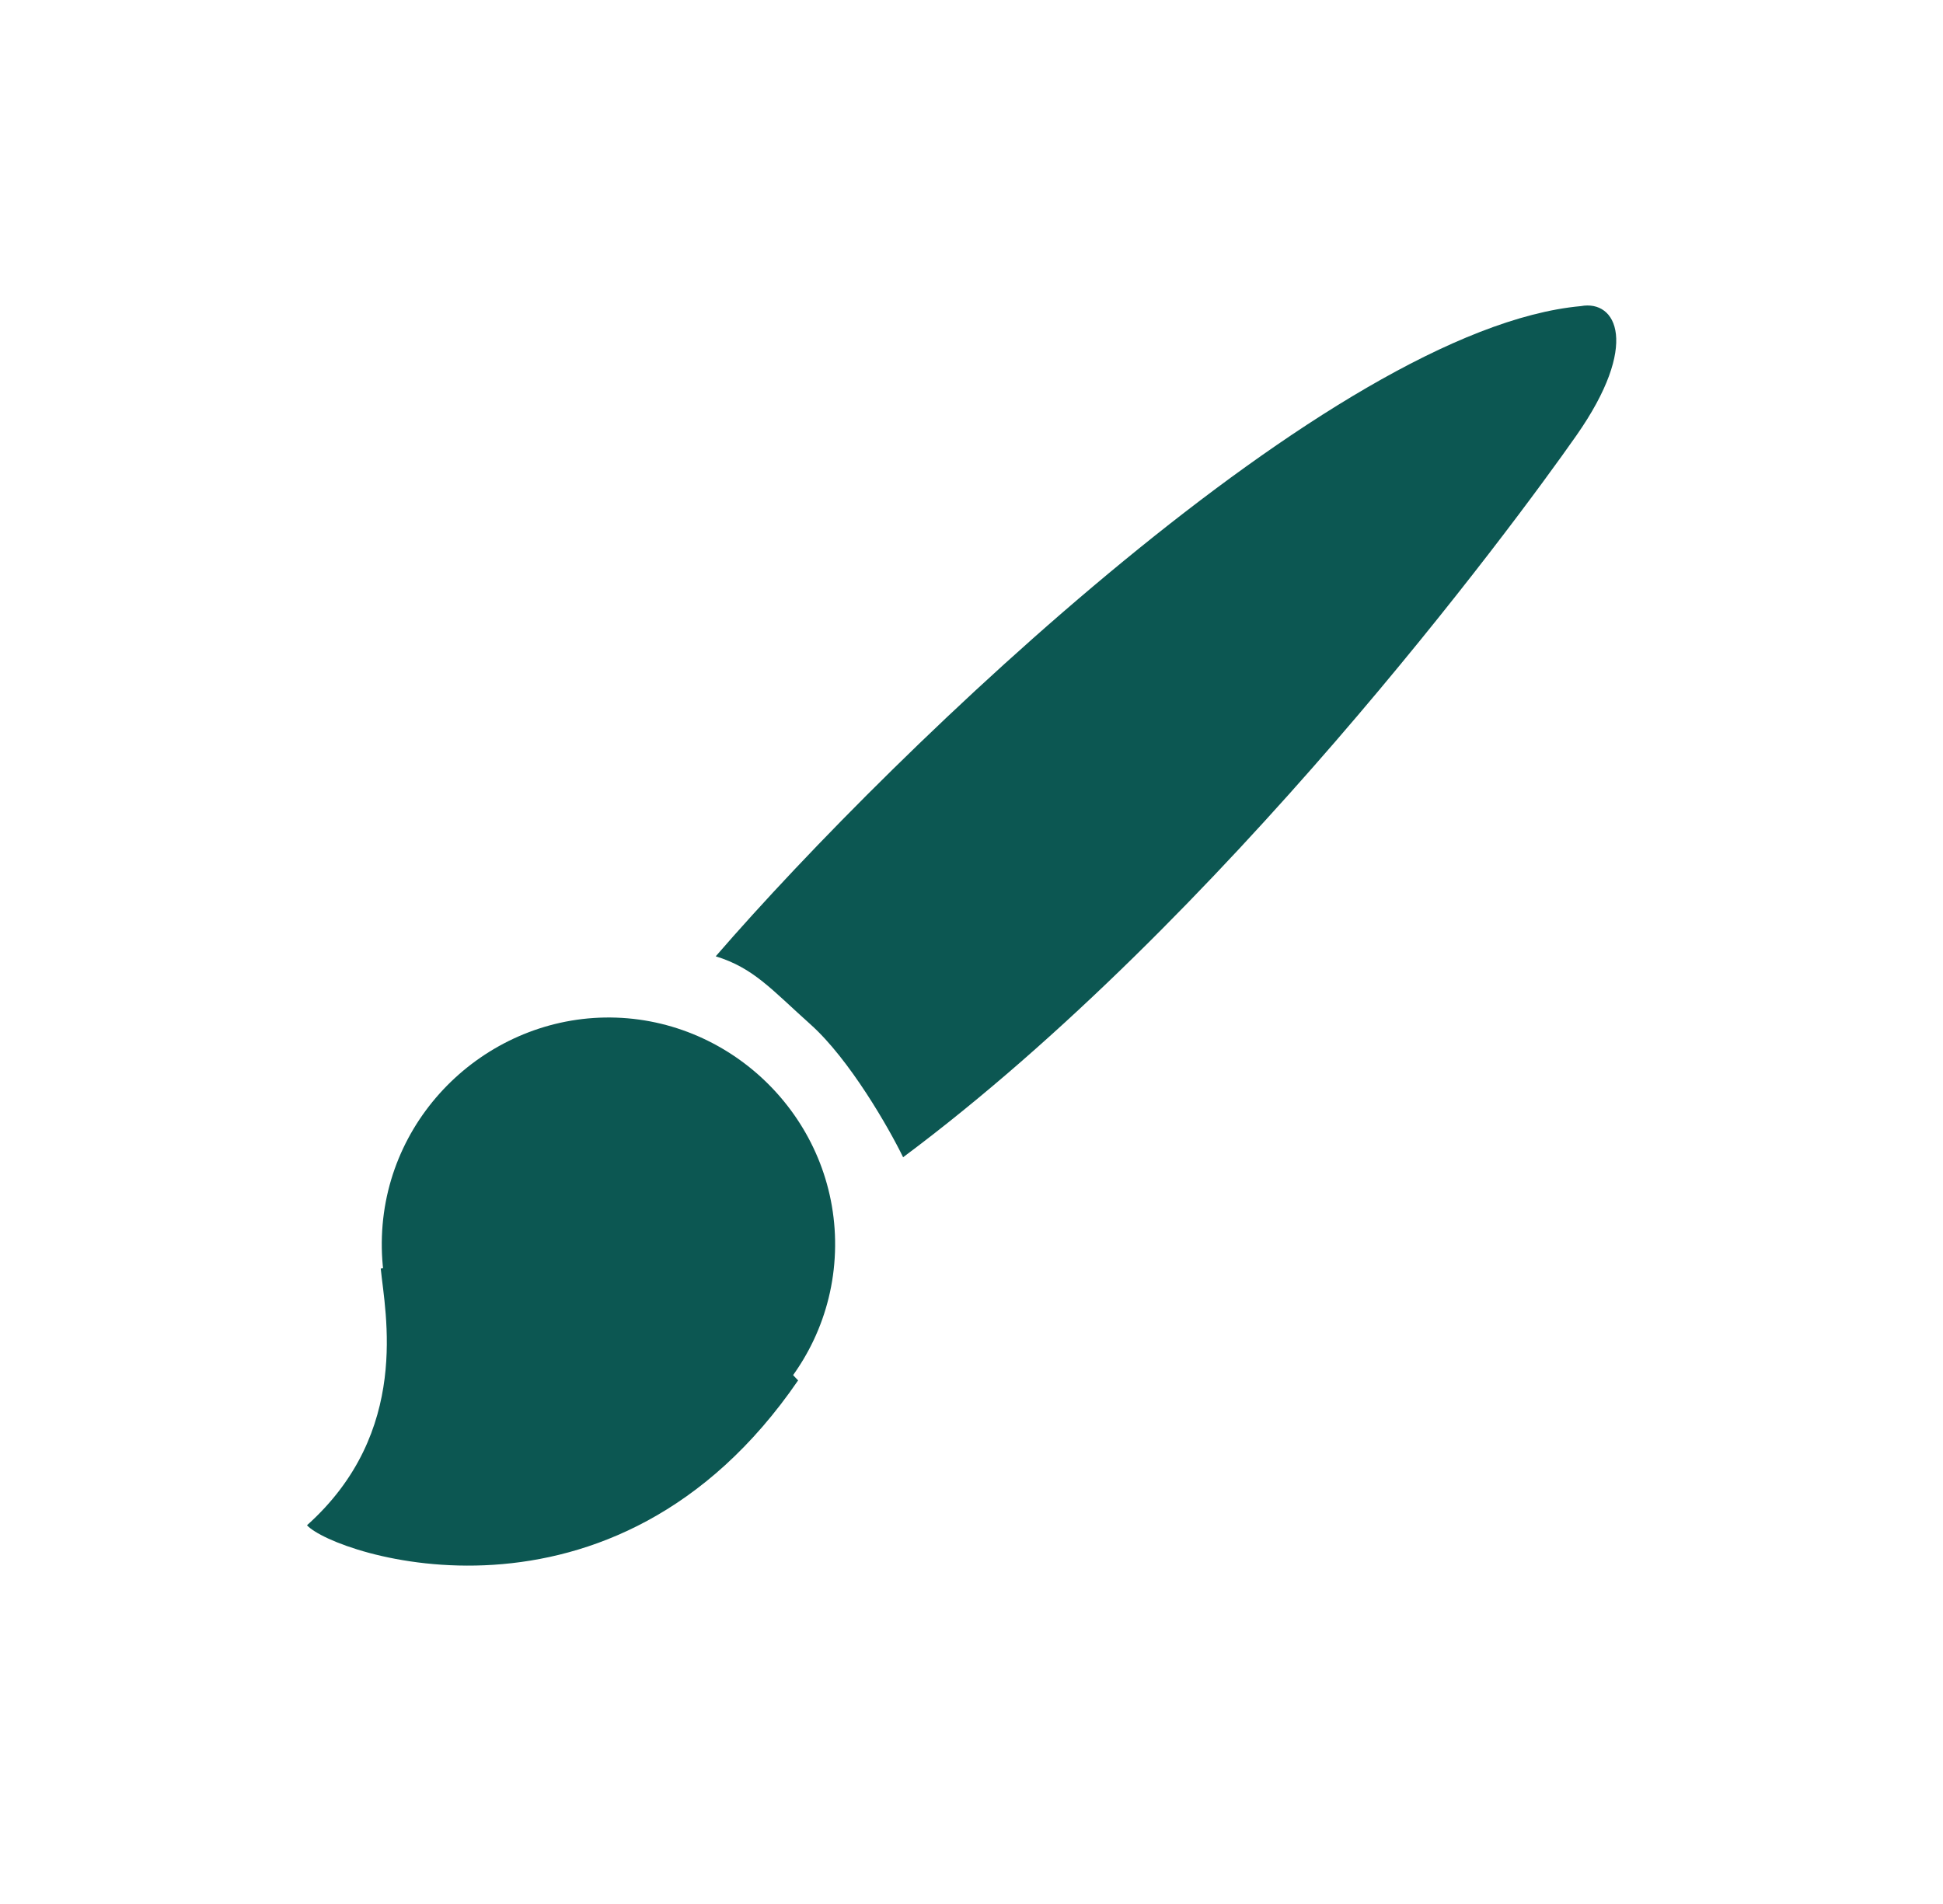
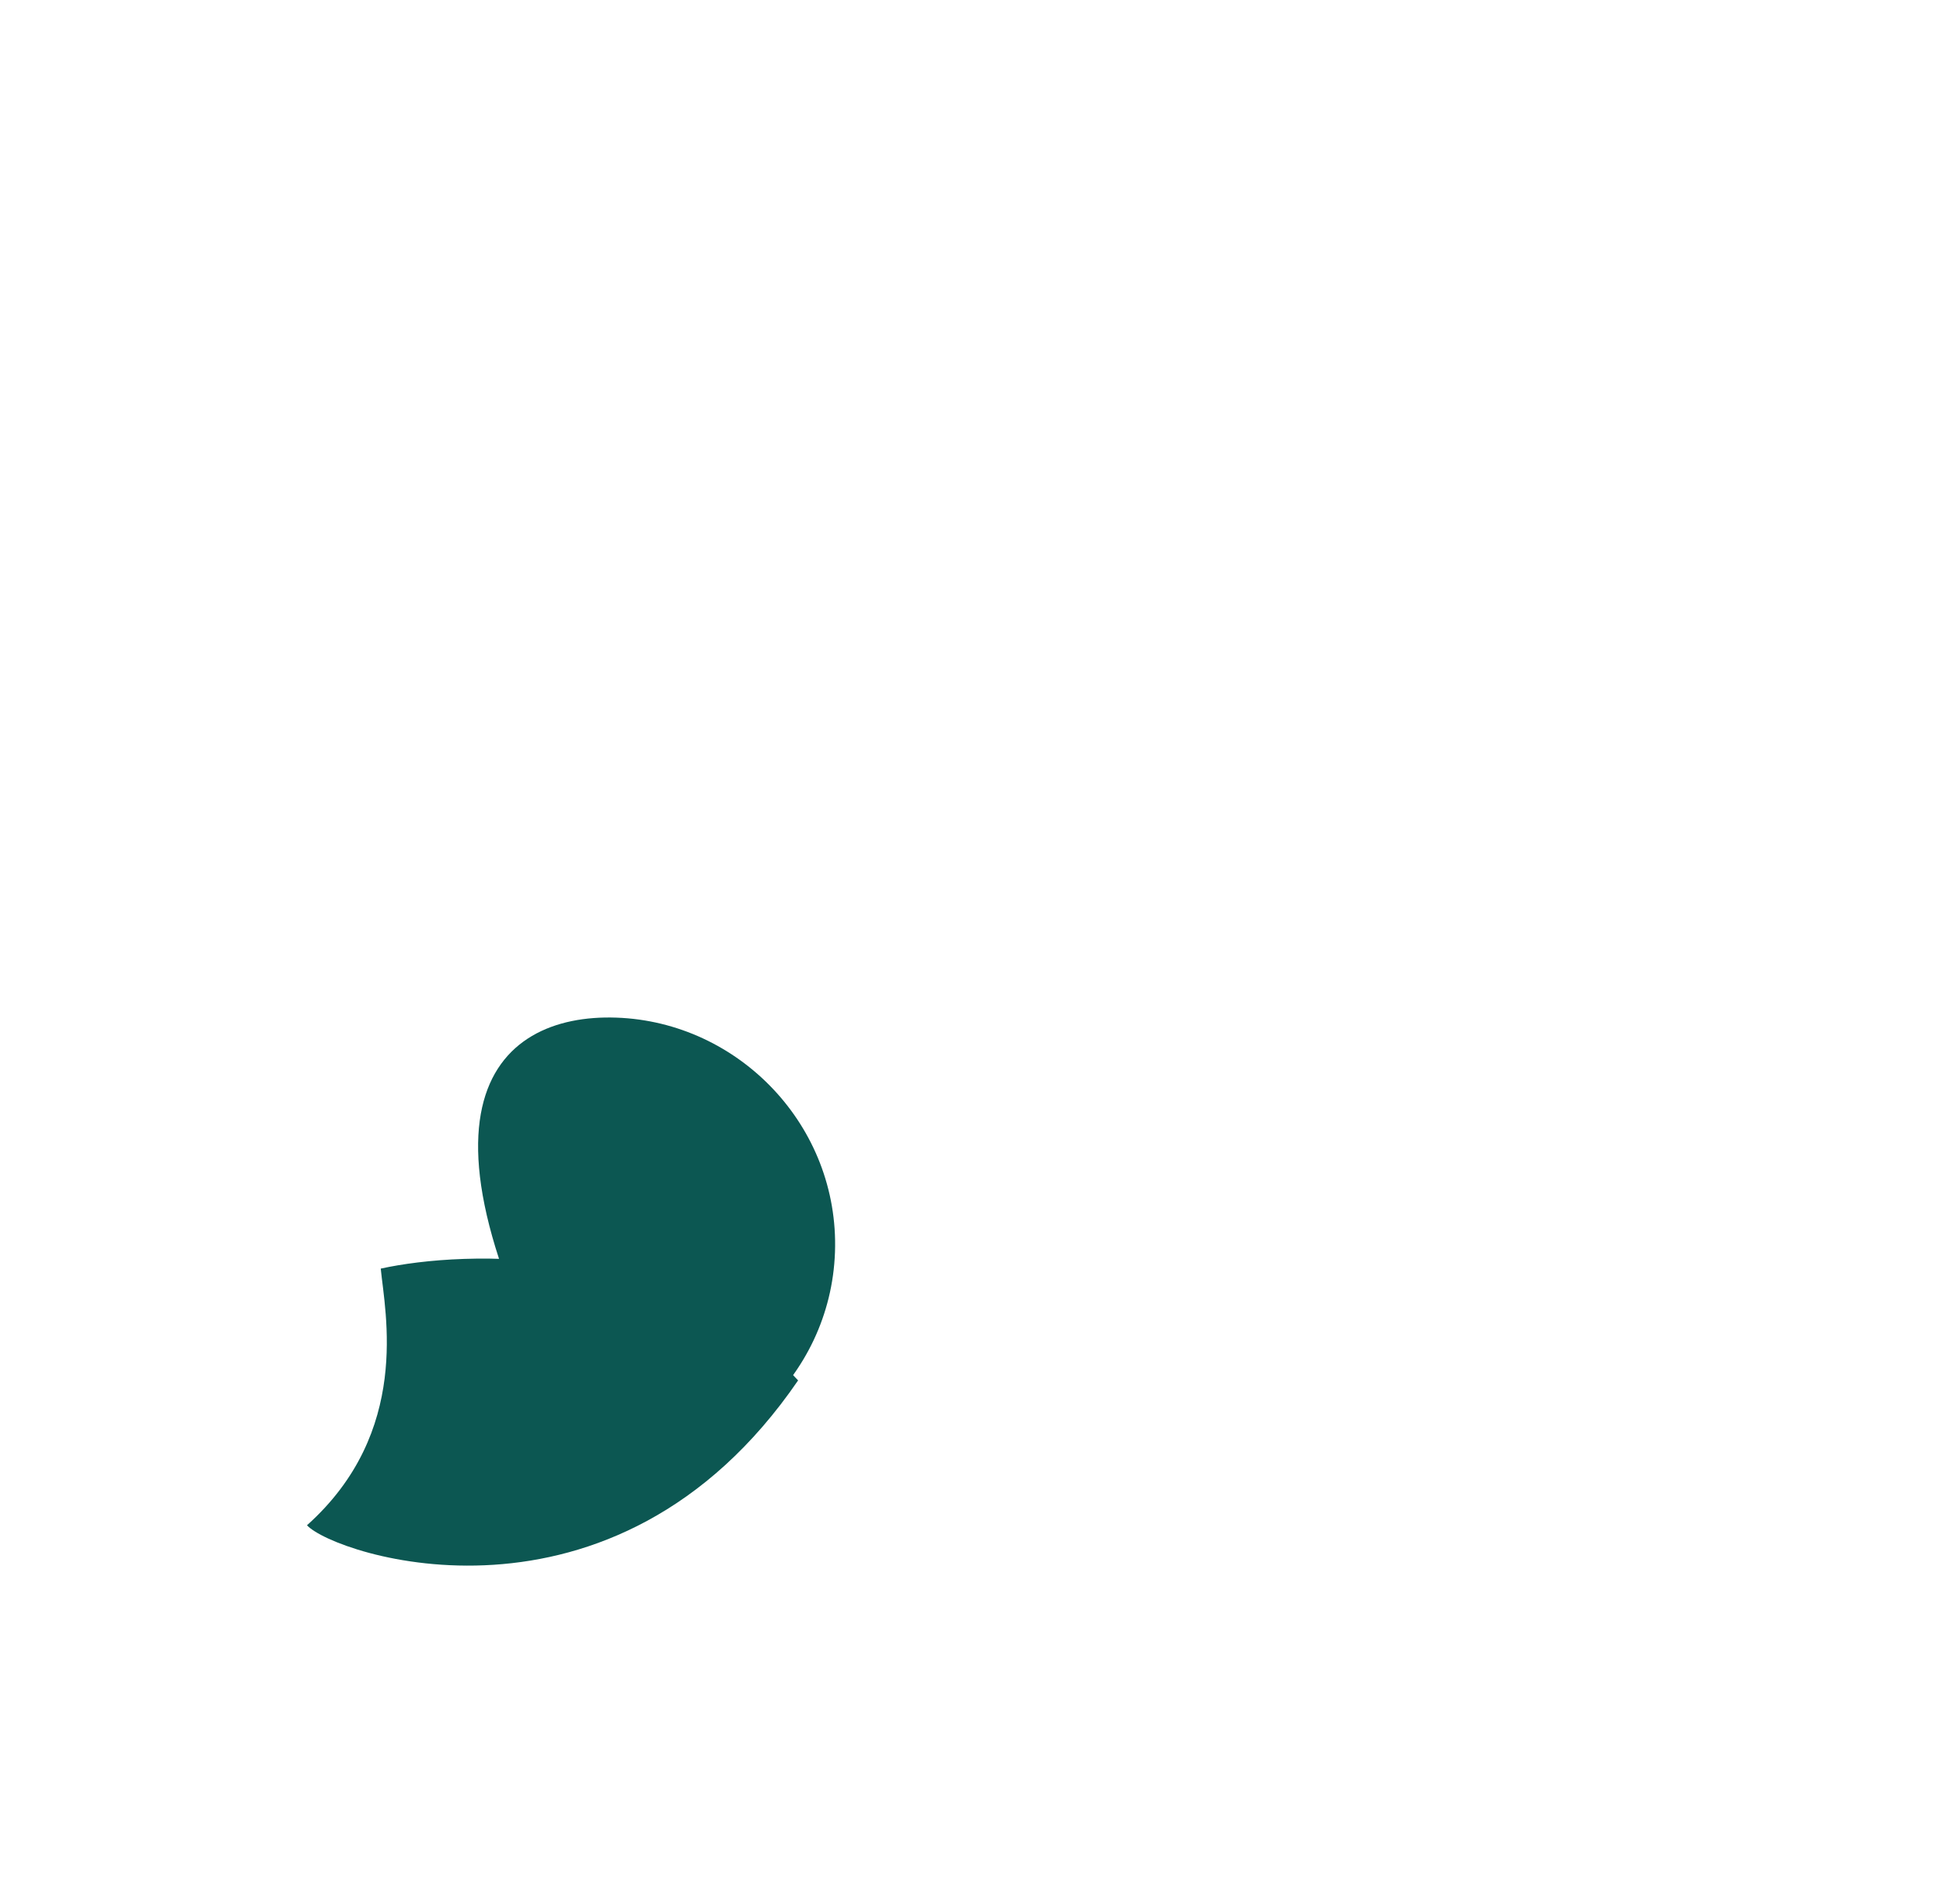
<svg xmlns="http://www.w3.org/2000/svg" width="50" height="49" viewBox="0 0 50 49" fill="none">
-   <path d="M40.682 7.878C34.314 8.456 23.093 19.211 18.418 24.611C19.395 24.912 19.849 25.461 20.858 26.364C21.867 27.267 22.876 29.035 23.24 29.782C31.453 23.66 38.923 13.555 40.565 11.209C42.208 8.863 41.598 7.709 40.682 7.878Z" fill="#0C5752" />
-   <path d="M21.487 32.223C21.374 35.463 18.611 37.959 15.454 37.849C12.297 37.739 9.714 35.056 9.828 31.816C9.941 28.575 12.704 26.079 15.861 26.189C19.018 26.3 21.6 28.982 21.487 32.223Z" fill="#0C5752" />
+   <path d="M21.487 32.223C21.374 35.463 18.611 37.959 15.454 37.849C9.941 28.575 12.704 26.079 15.861 26.189C19.018 26.3 21.6 28.982 21.487 32.223Z" fill="#0C5752" />
  <path d="M7.9 39.253C10.585 36.85 9.909 33.787 9.798 32.648C11.983 32.168 17.279 31.993 20.538 35.525C15.796 42.451 8.589 40.011 7.9 39.253Z" fill="#0C5752" />
</svg>